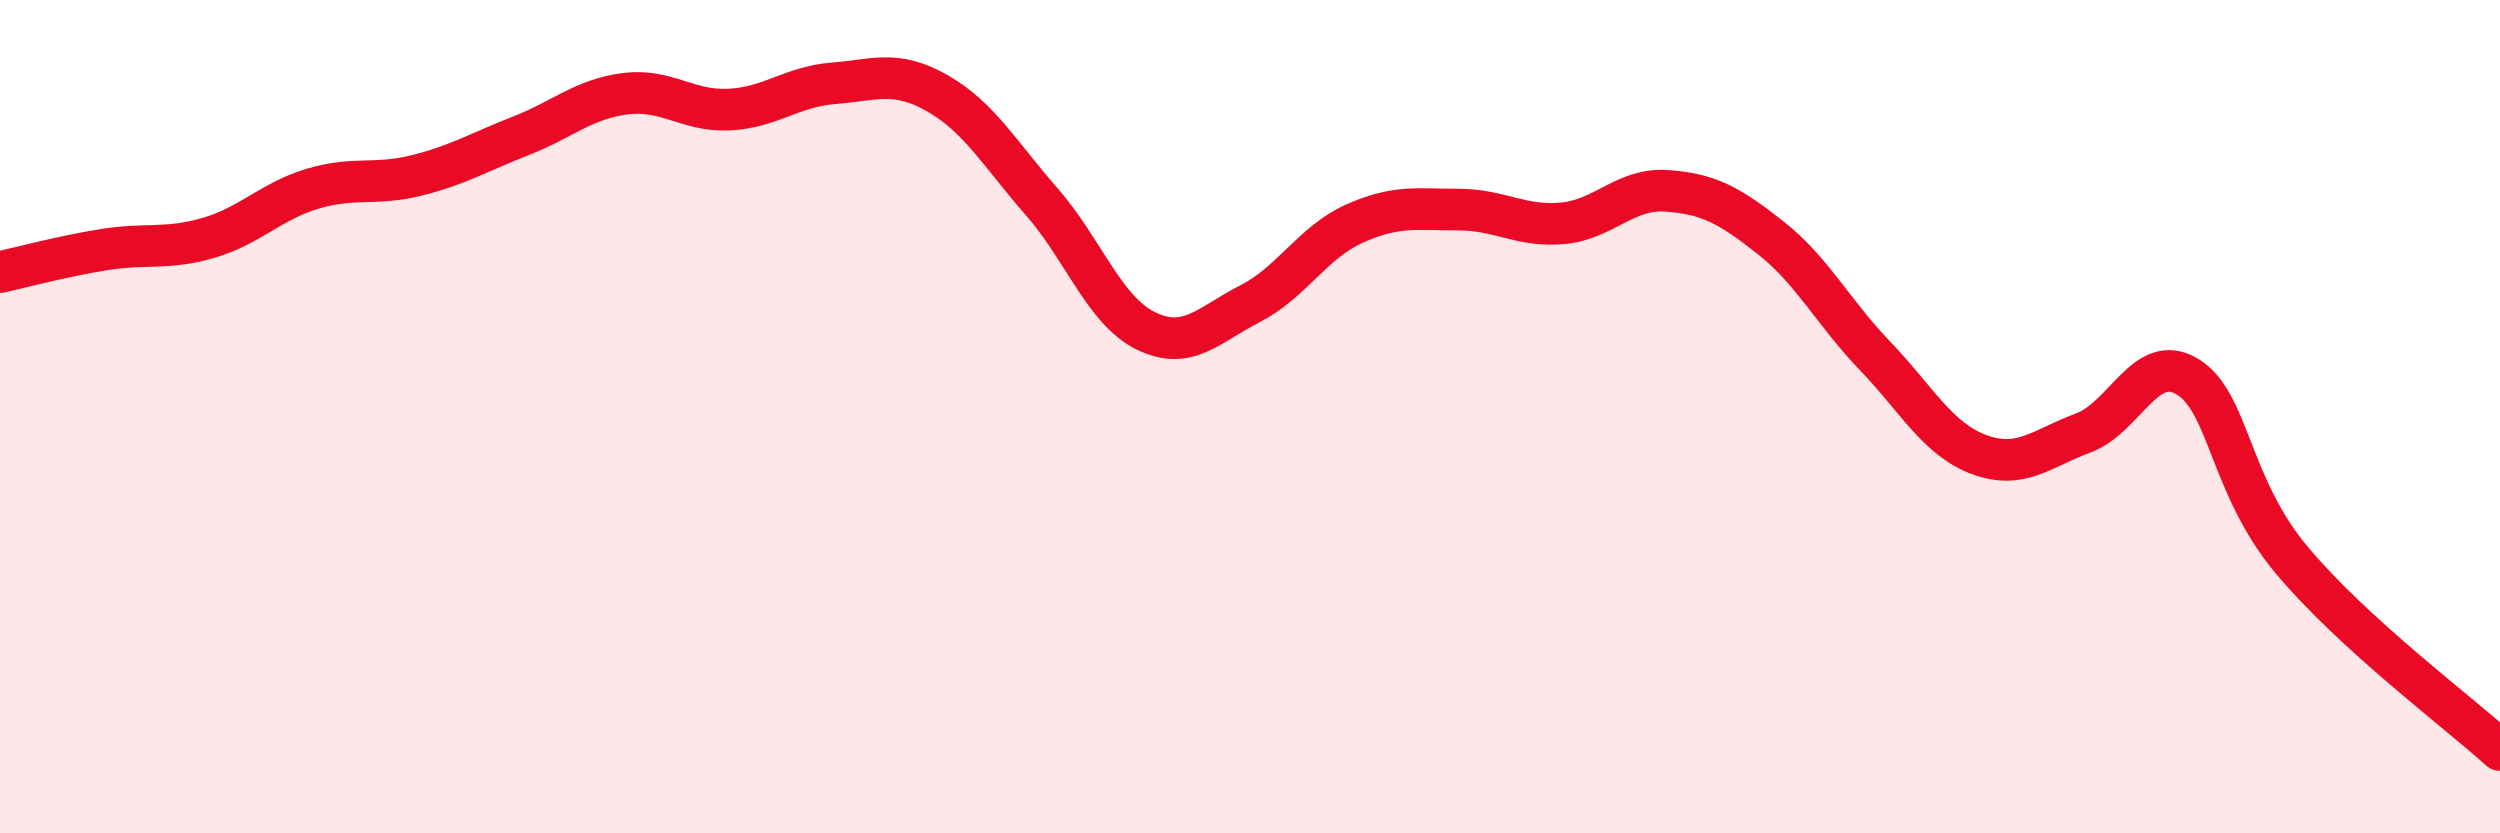
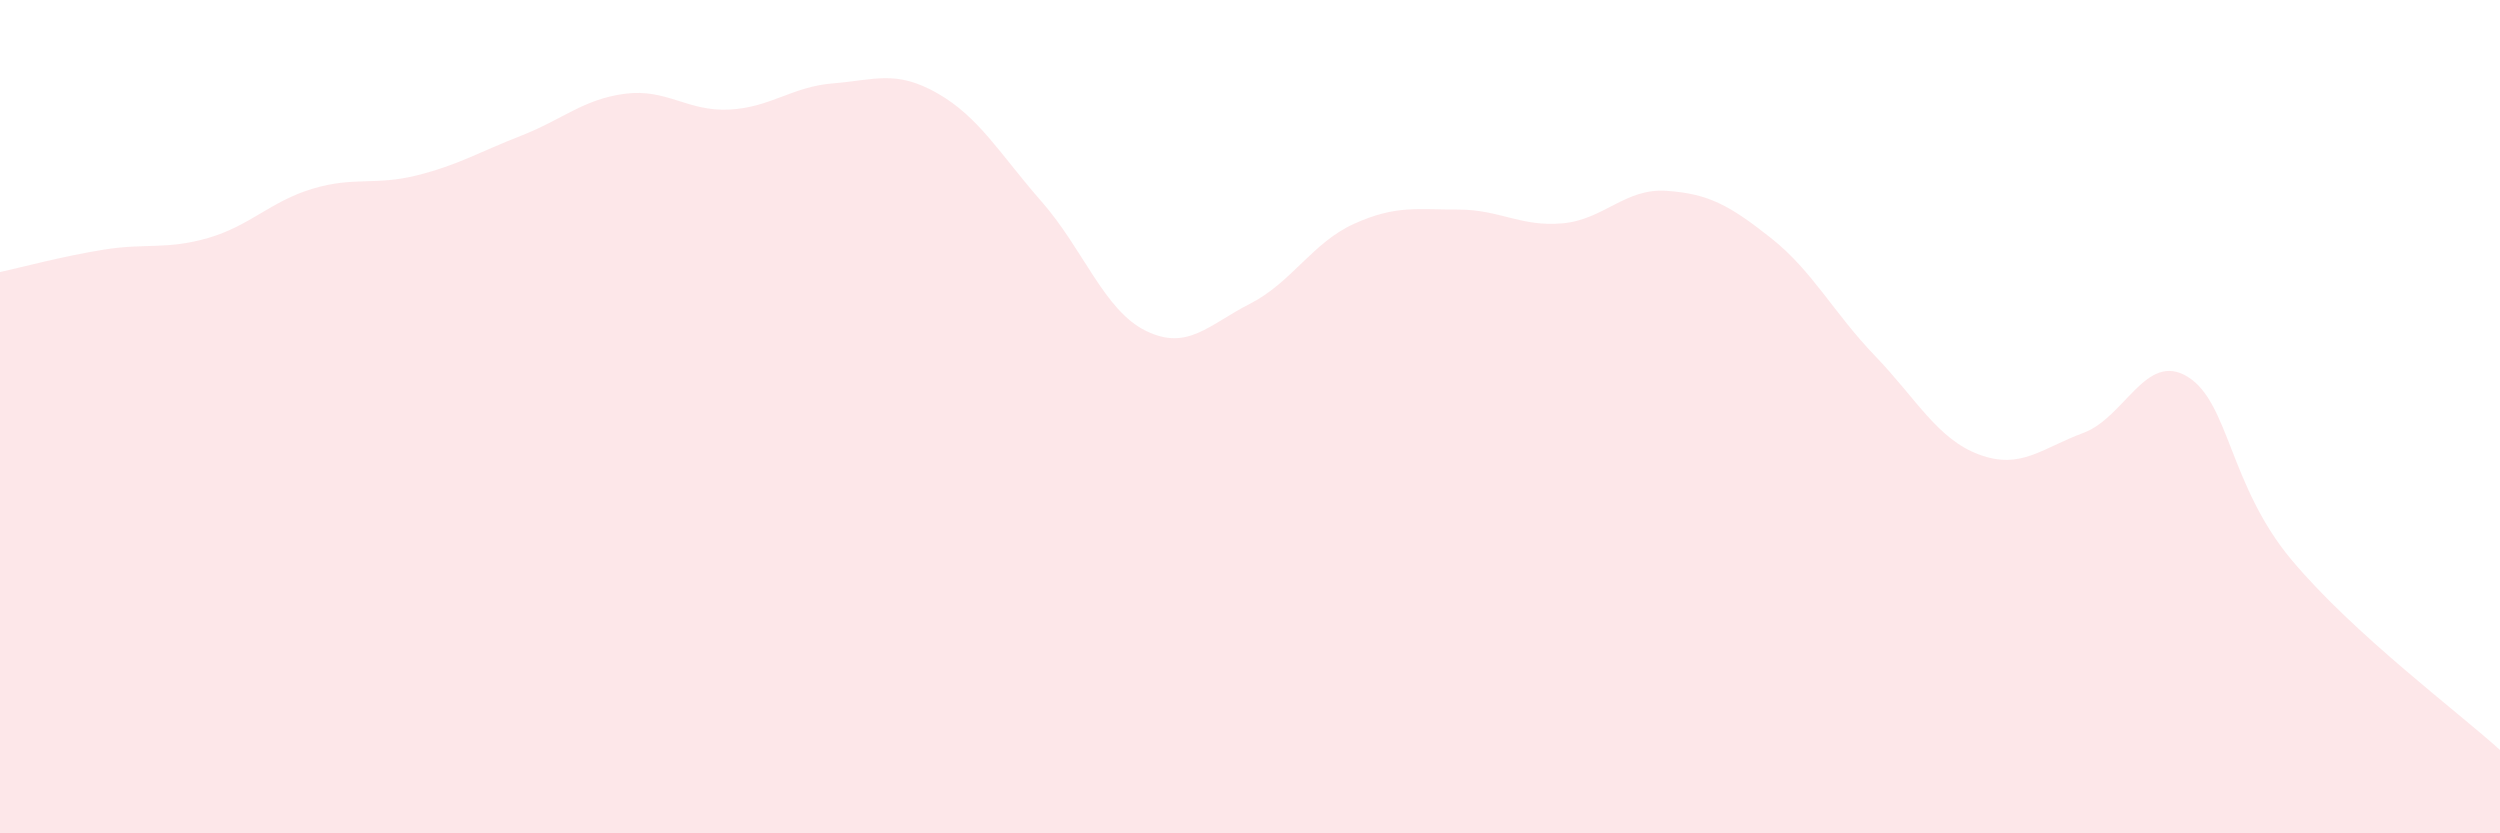
<svg xmlns="http://www.w3.org/2000/svg" width="60" height="20" viewBox="0 0 60 20">
  <path d="M 0,6.53 C 0.5,6.42 1.5,6.15 2.5,5.99 C 3.5,5.83 4,6 5,5.71 C 6,5.42 6.5,4.83 7.5,4.53 C 8.5,4.23 9,4.46 10,4.21 C 11,3.96 11.5,3.65 12.5,3.26 C 13.5,2.87 14,2.38 15,2.25 C 16,2.12 16.5,2.68 17.5,2.63 C 18.5,2.58 19,2.08 20,2 C 21,1.92 21.5,1.67 22.5,2.24 C 23.5,2.81 24,3.7 25,4.84 C 26,5.98 26.5,7.45 27.5,7.94 C 28.5,8.43 29,7.8 30,7.29 C 31,6.78 31.5,5.82 32.5,5.37 C 33.5,4.92 34,5.03 35,5.03 C 36,5.03 36.5,5.45 37.5,5.36 C 38.5,5.27 39,4.51 40,4.58 C 41,4.65 41.5,4.92 42.5,5.71 C 43.5,6.5 44,7.5 45,8.54 C 46,9.58 46.5,10.54 47.5,10.91 C 48.5,11.28 49,10.76 50,10.39 C 51,10.02 51.5,8.43 52.5,9.04 C 53.5,9.65 53.5,11.65 55,13.44 C 56.5,15.23 59,17.09 60,18L60 20L0 20Z" fill="#EB0A25" opacity="0.1" stroke-linecap="round" stroke-linejoin="round" />
-   <path d="M 0,6.53 C 0.5,6.42 1.5,6.15 2.5,5.99 C 3.5,5.83 4,6 5,5.71 C 6,5.42 6.5,4.83 7.5,4.53 C 8.5,4.23 9,4.46 10,4.21 C 11,3.96 11.5,3.65 12.5,3.26 C 13.5,2.87 14,2.38 15,2.25 C 16,2.12 16.5,2.68 17.5,2.63 C 18.5,2.58 19,2.08 20,2 C 21,1.92 21.5,1.67 22.5,2.24 C 23.5,2.81 24,3.7 25,4.84 C 26,5.98 26.5,7.45 27.5,7.94 C 28.5,8.43 29,7.8 30,7.29 C 31,6.78 31.5,5.82 32.5,5.37 C 33.5,4.92 34,5.03 35,5.03 C 36,5.03 36.5,5.45 37.5,5.36 C 38.5,5.27 39,4.51 40,4.58 C 41,4.65 41.5,4.92 42.5,5.71 C 43.5,6.5 44,7.5 45,8.54 C 46,9.58 46.5,10.54 47.5,10.91 C 48.5,11.28 49,10.76 50,10.39 C 51,10.02 51.5,8.43 52.5,9.04 C 53.5,9.65 53.5,11.65 55,13.44 C 56.5,15.23 59,17.09 60,18" stroke="#EB0A25" stroke-width="1" fill="none" stroke-linecap="round" stroke-linejoin="round" />
</svg>